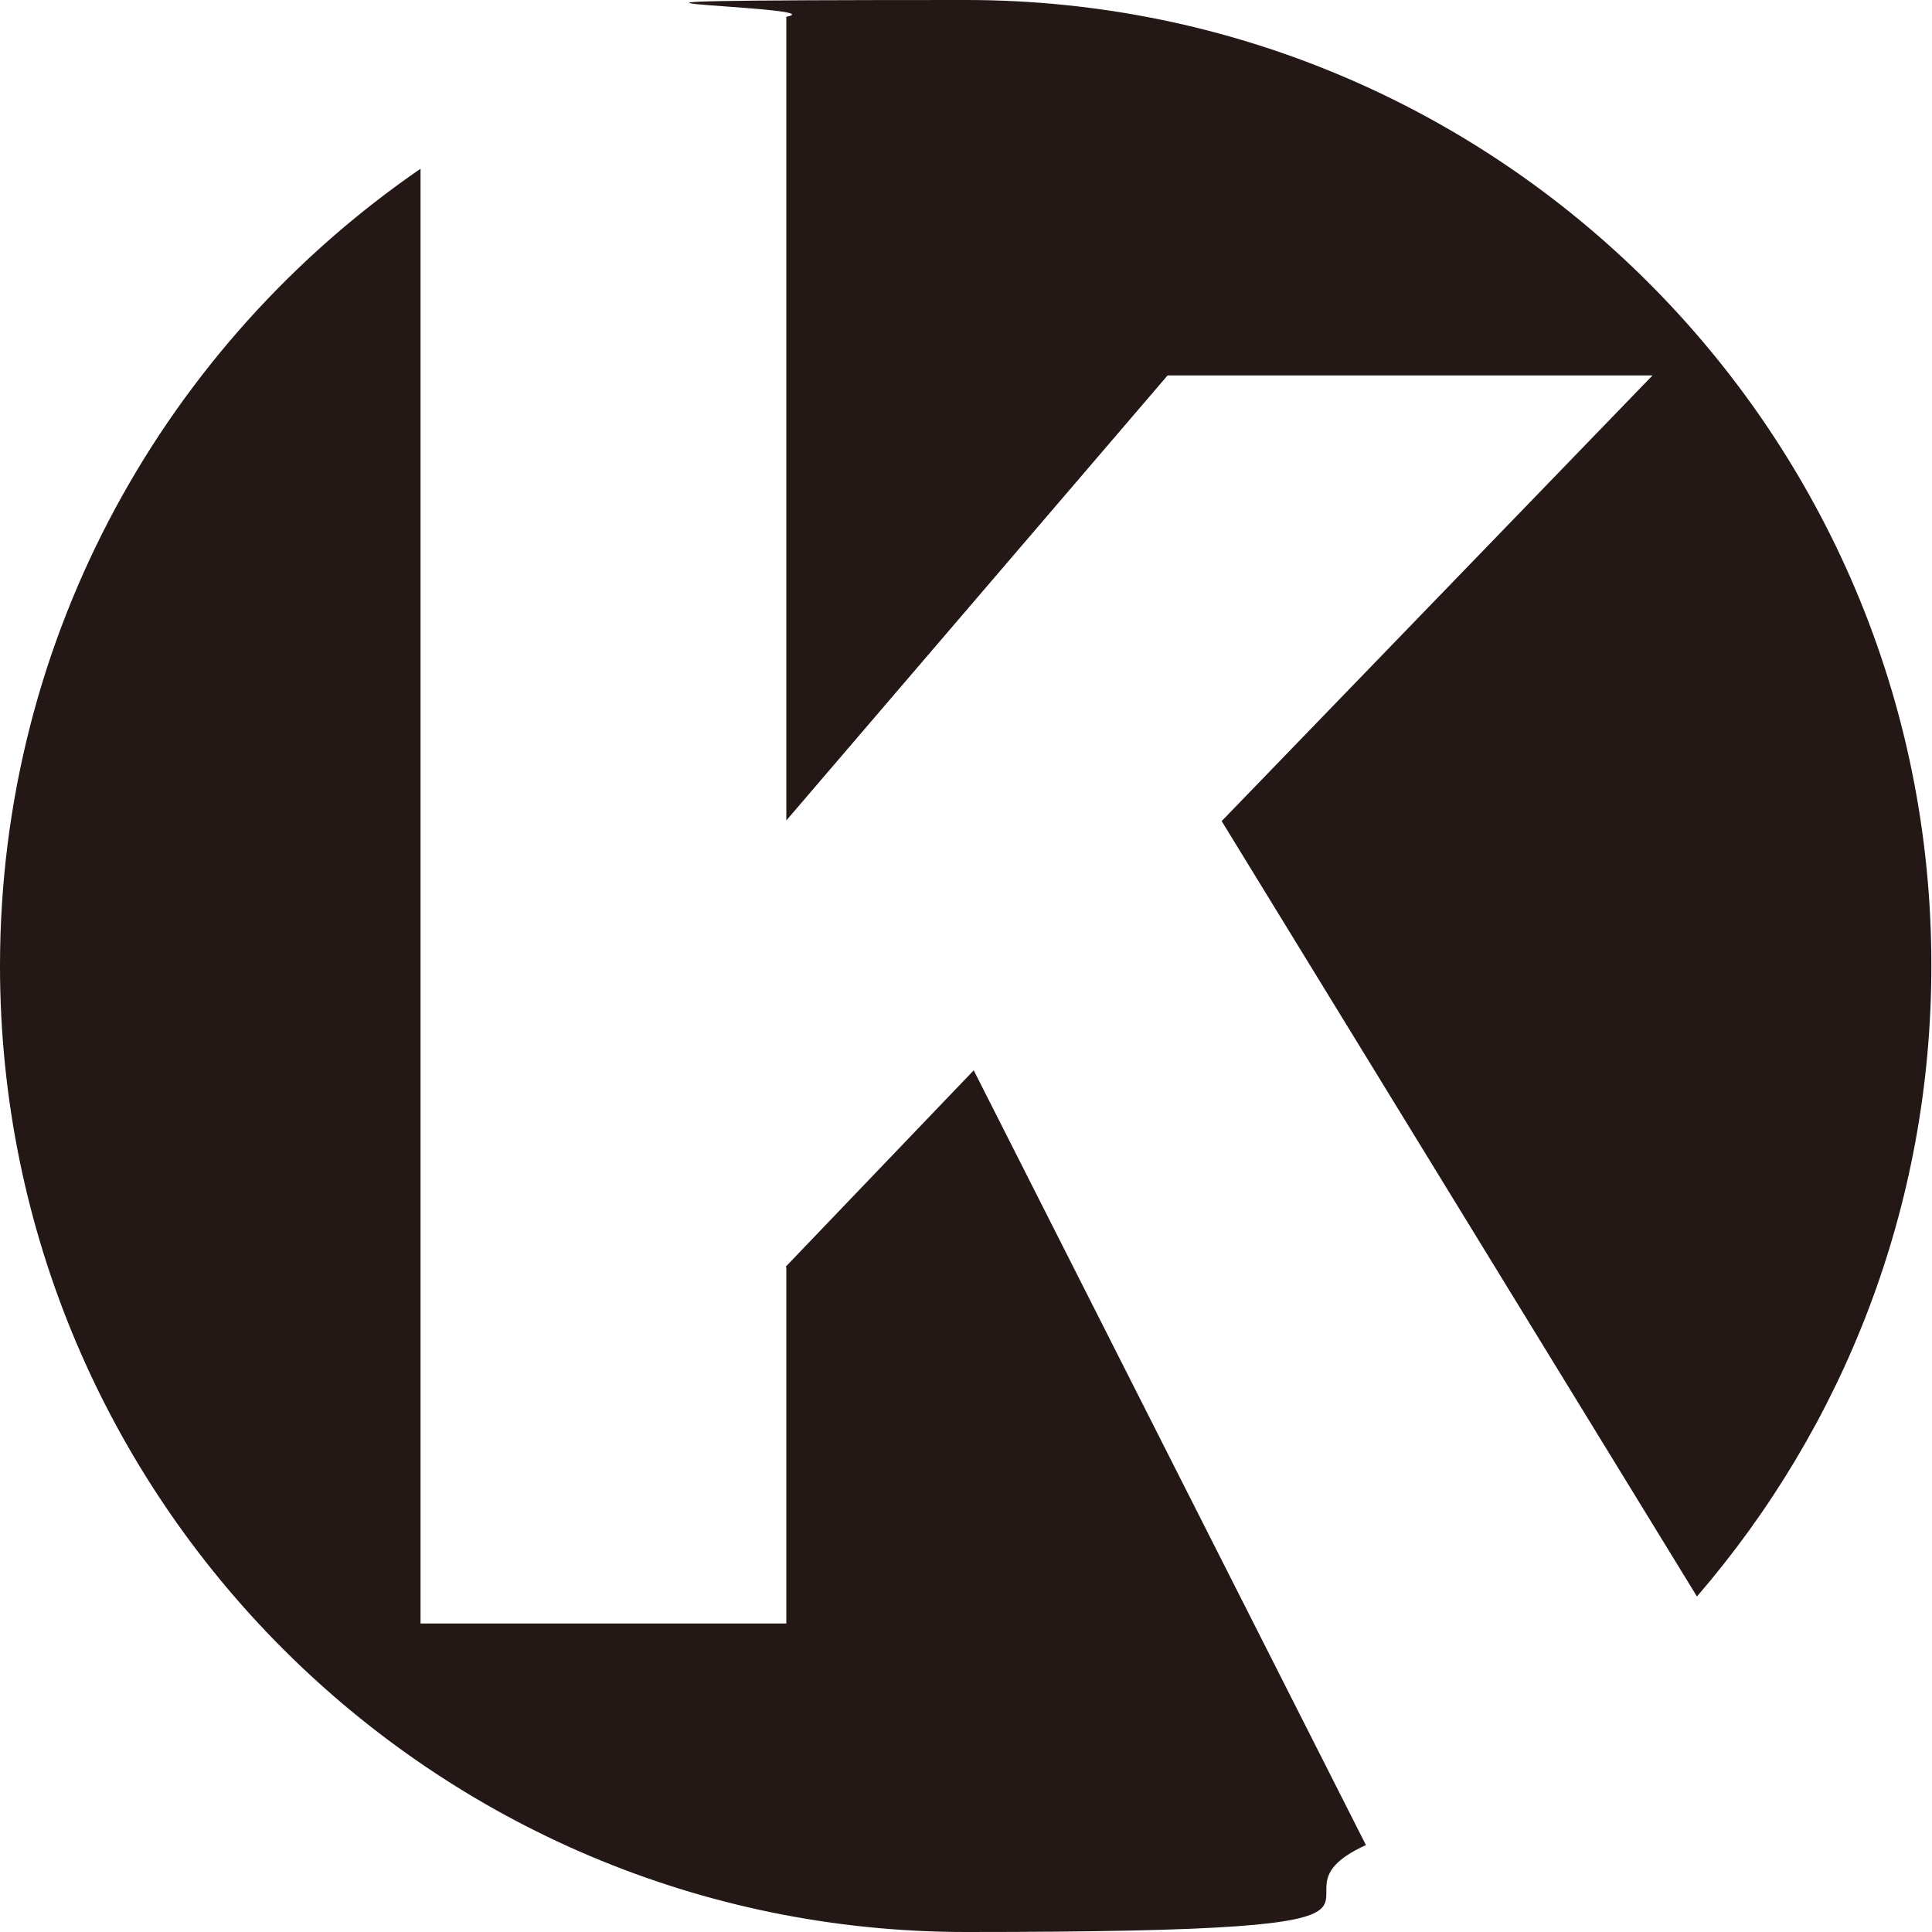
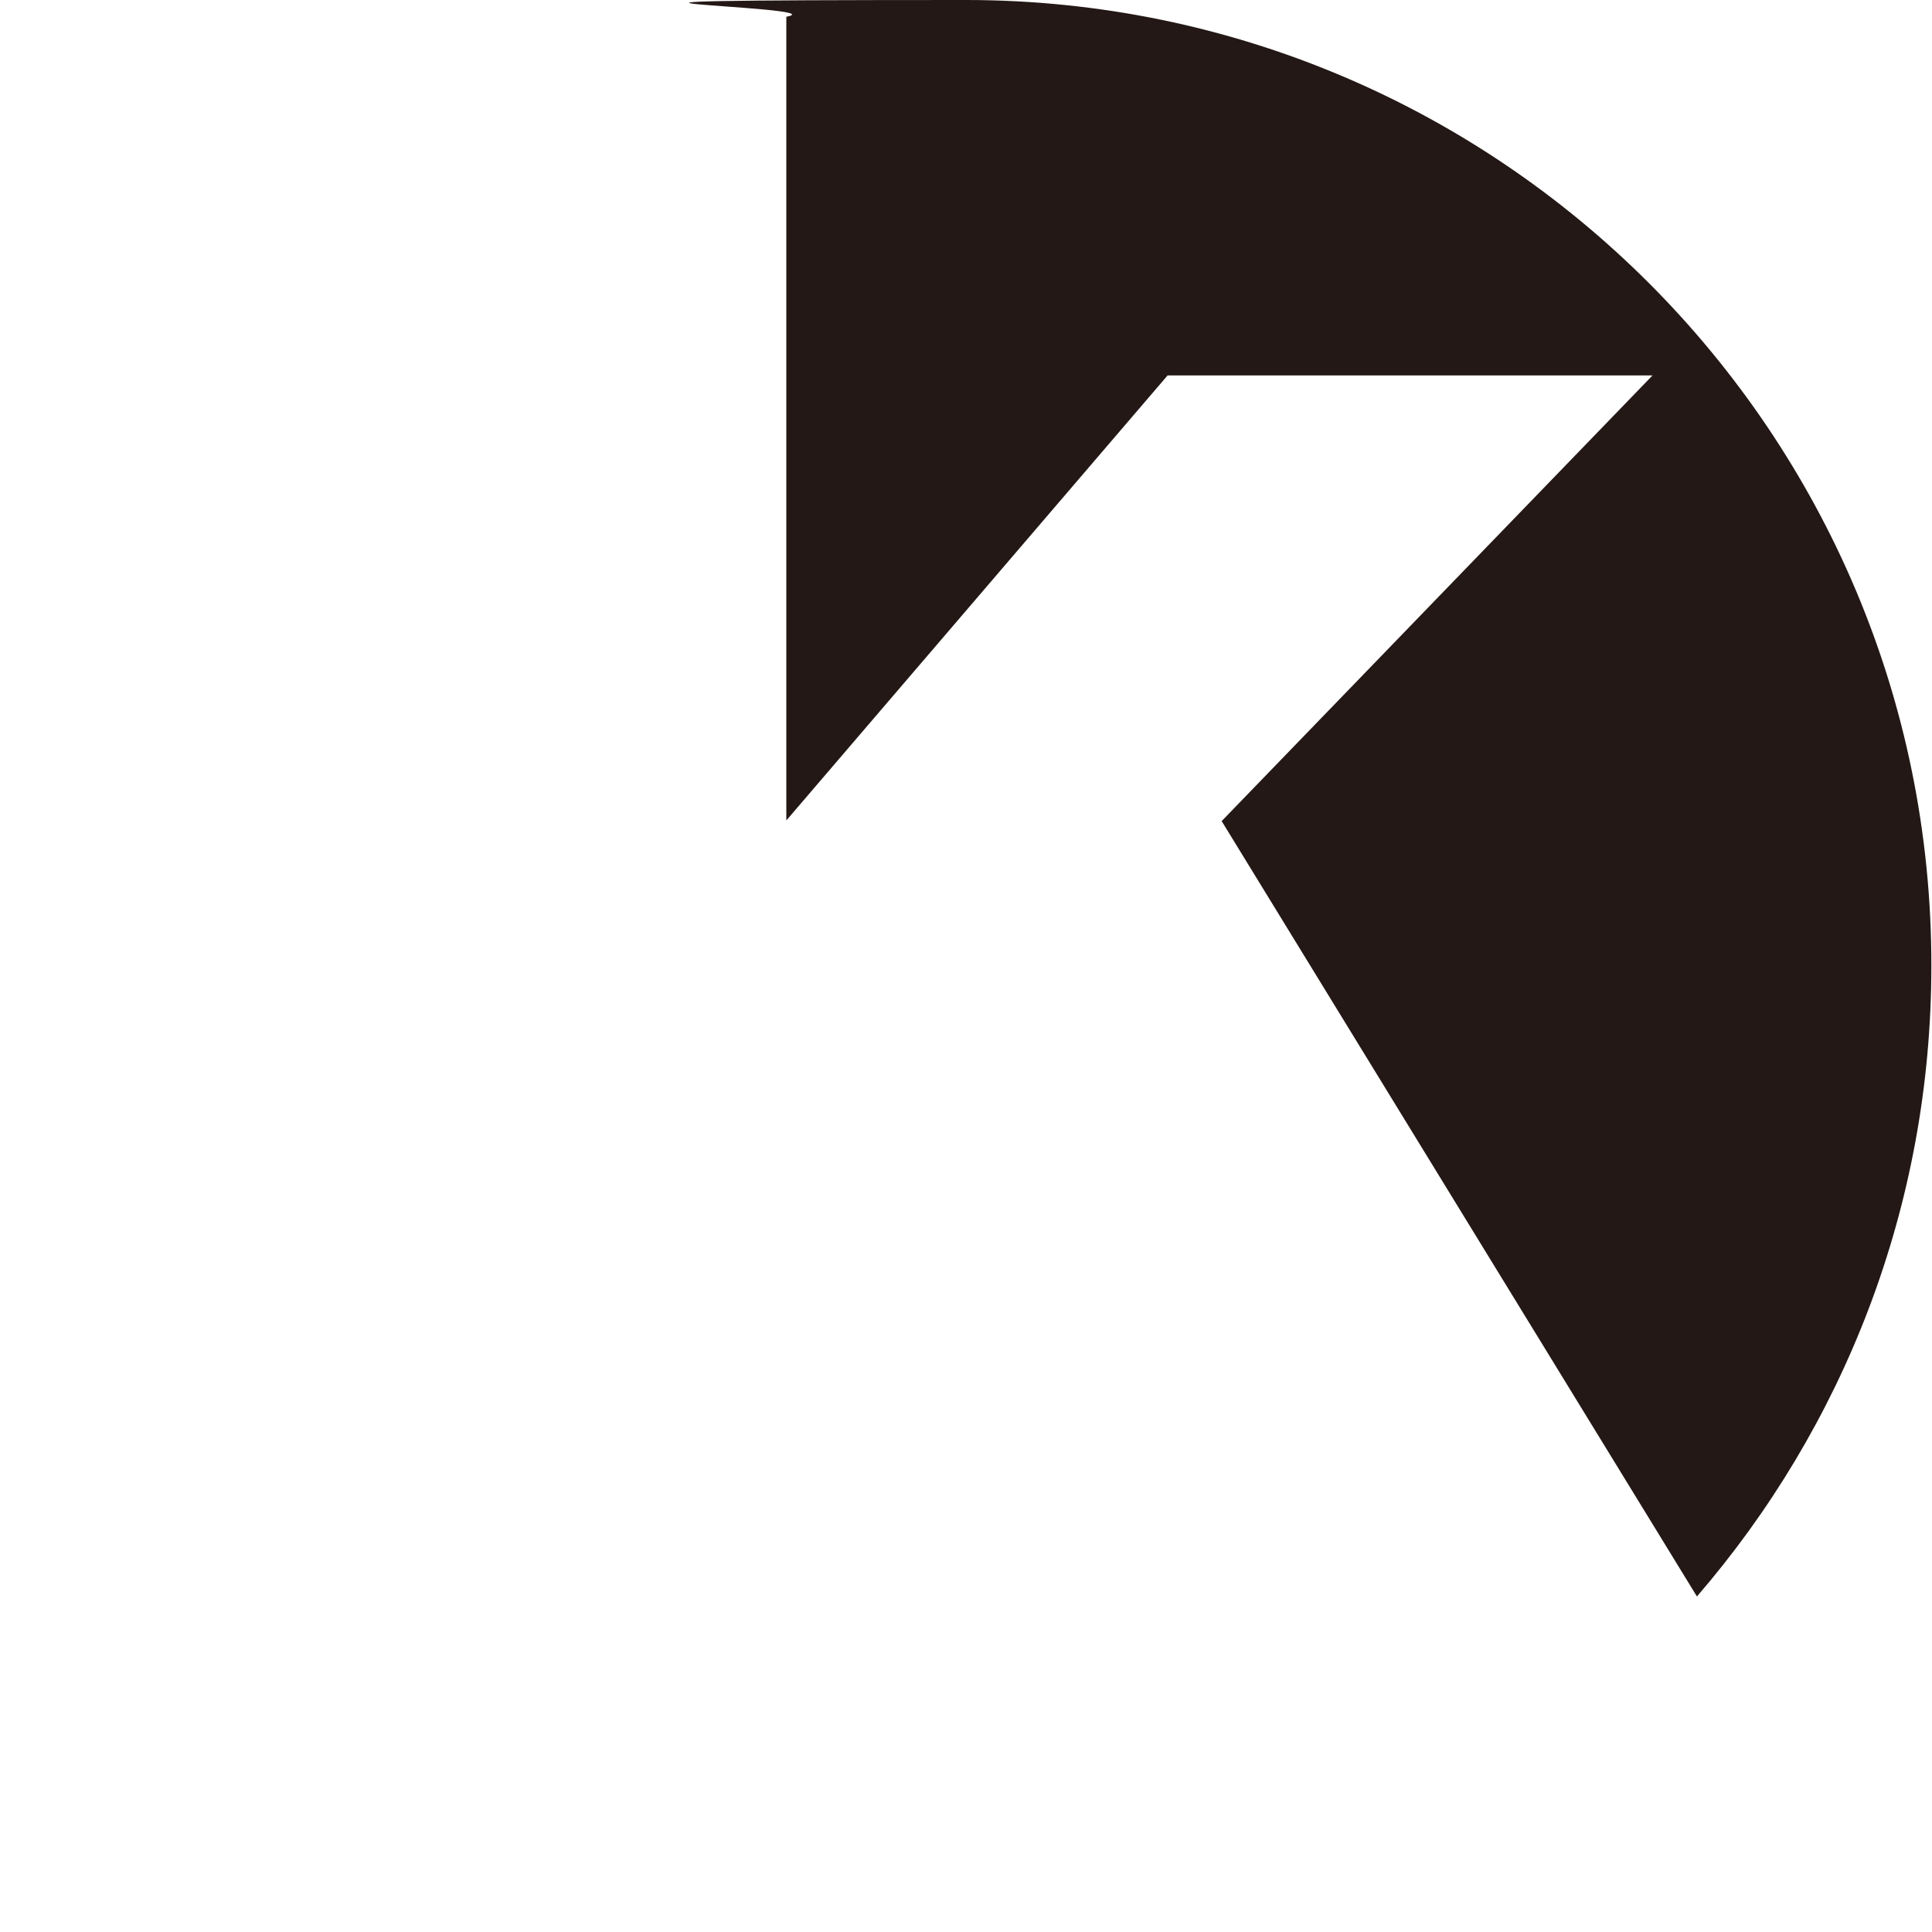
<svg xmlns="http://www.w3.org/2000/svg" id="_レイヤー_1" data-name="レイヤー_1" version="1.1" viewBox="0 0 300 300">
  <defs>
    <style>
      .st0 {
        fill: #231815;
      }
    </style>
  </defs>
  <path class="st0" d="M181.3,58.3h75.3l-66.9,69.2,73.8,120.4c22.7-26.3,36.4-60.5,36.4-97.9C300,67.2,232.8,0,150,0s-18.9.9-27.9,2.6v124.8l59.2-69.1Z" />
-   <path class="st0" d="M122.1,196.8v55.3h-56.8V26.2C25.9,53.3,0,98.6,0,150c0,82.8,67.2,150,150,150s43.1-4.8,62.1-13.5l-60.9-120.3-29.2,30.5Z" />
</svg>